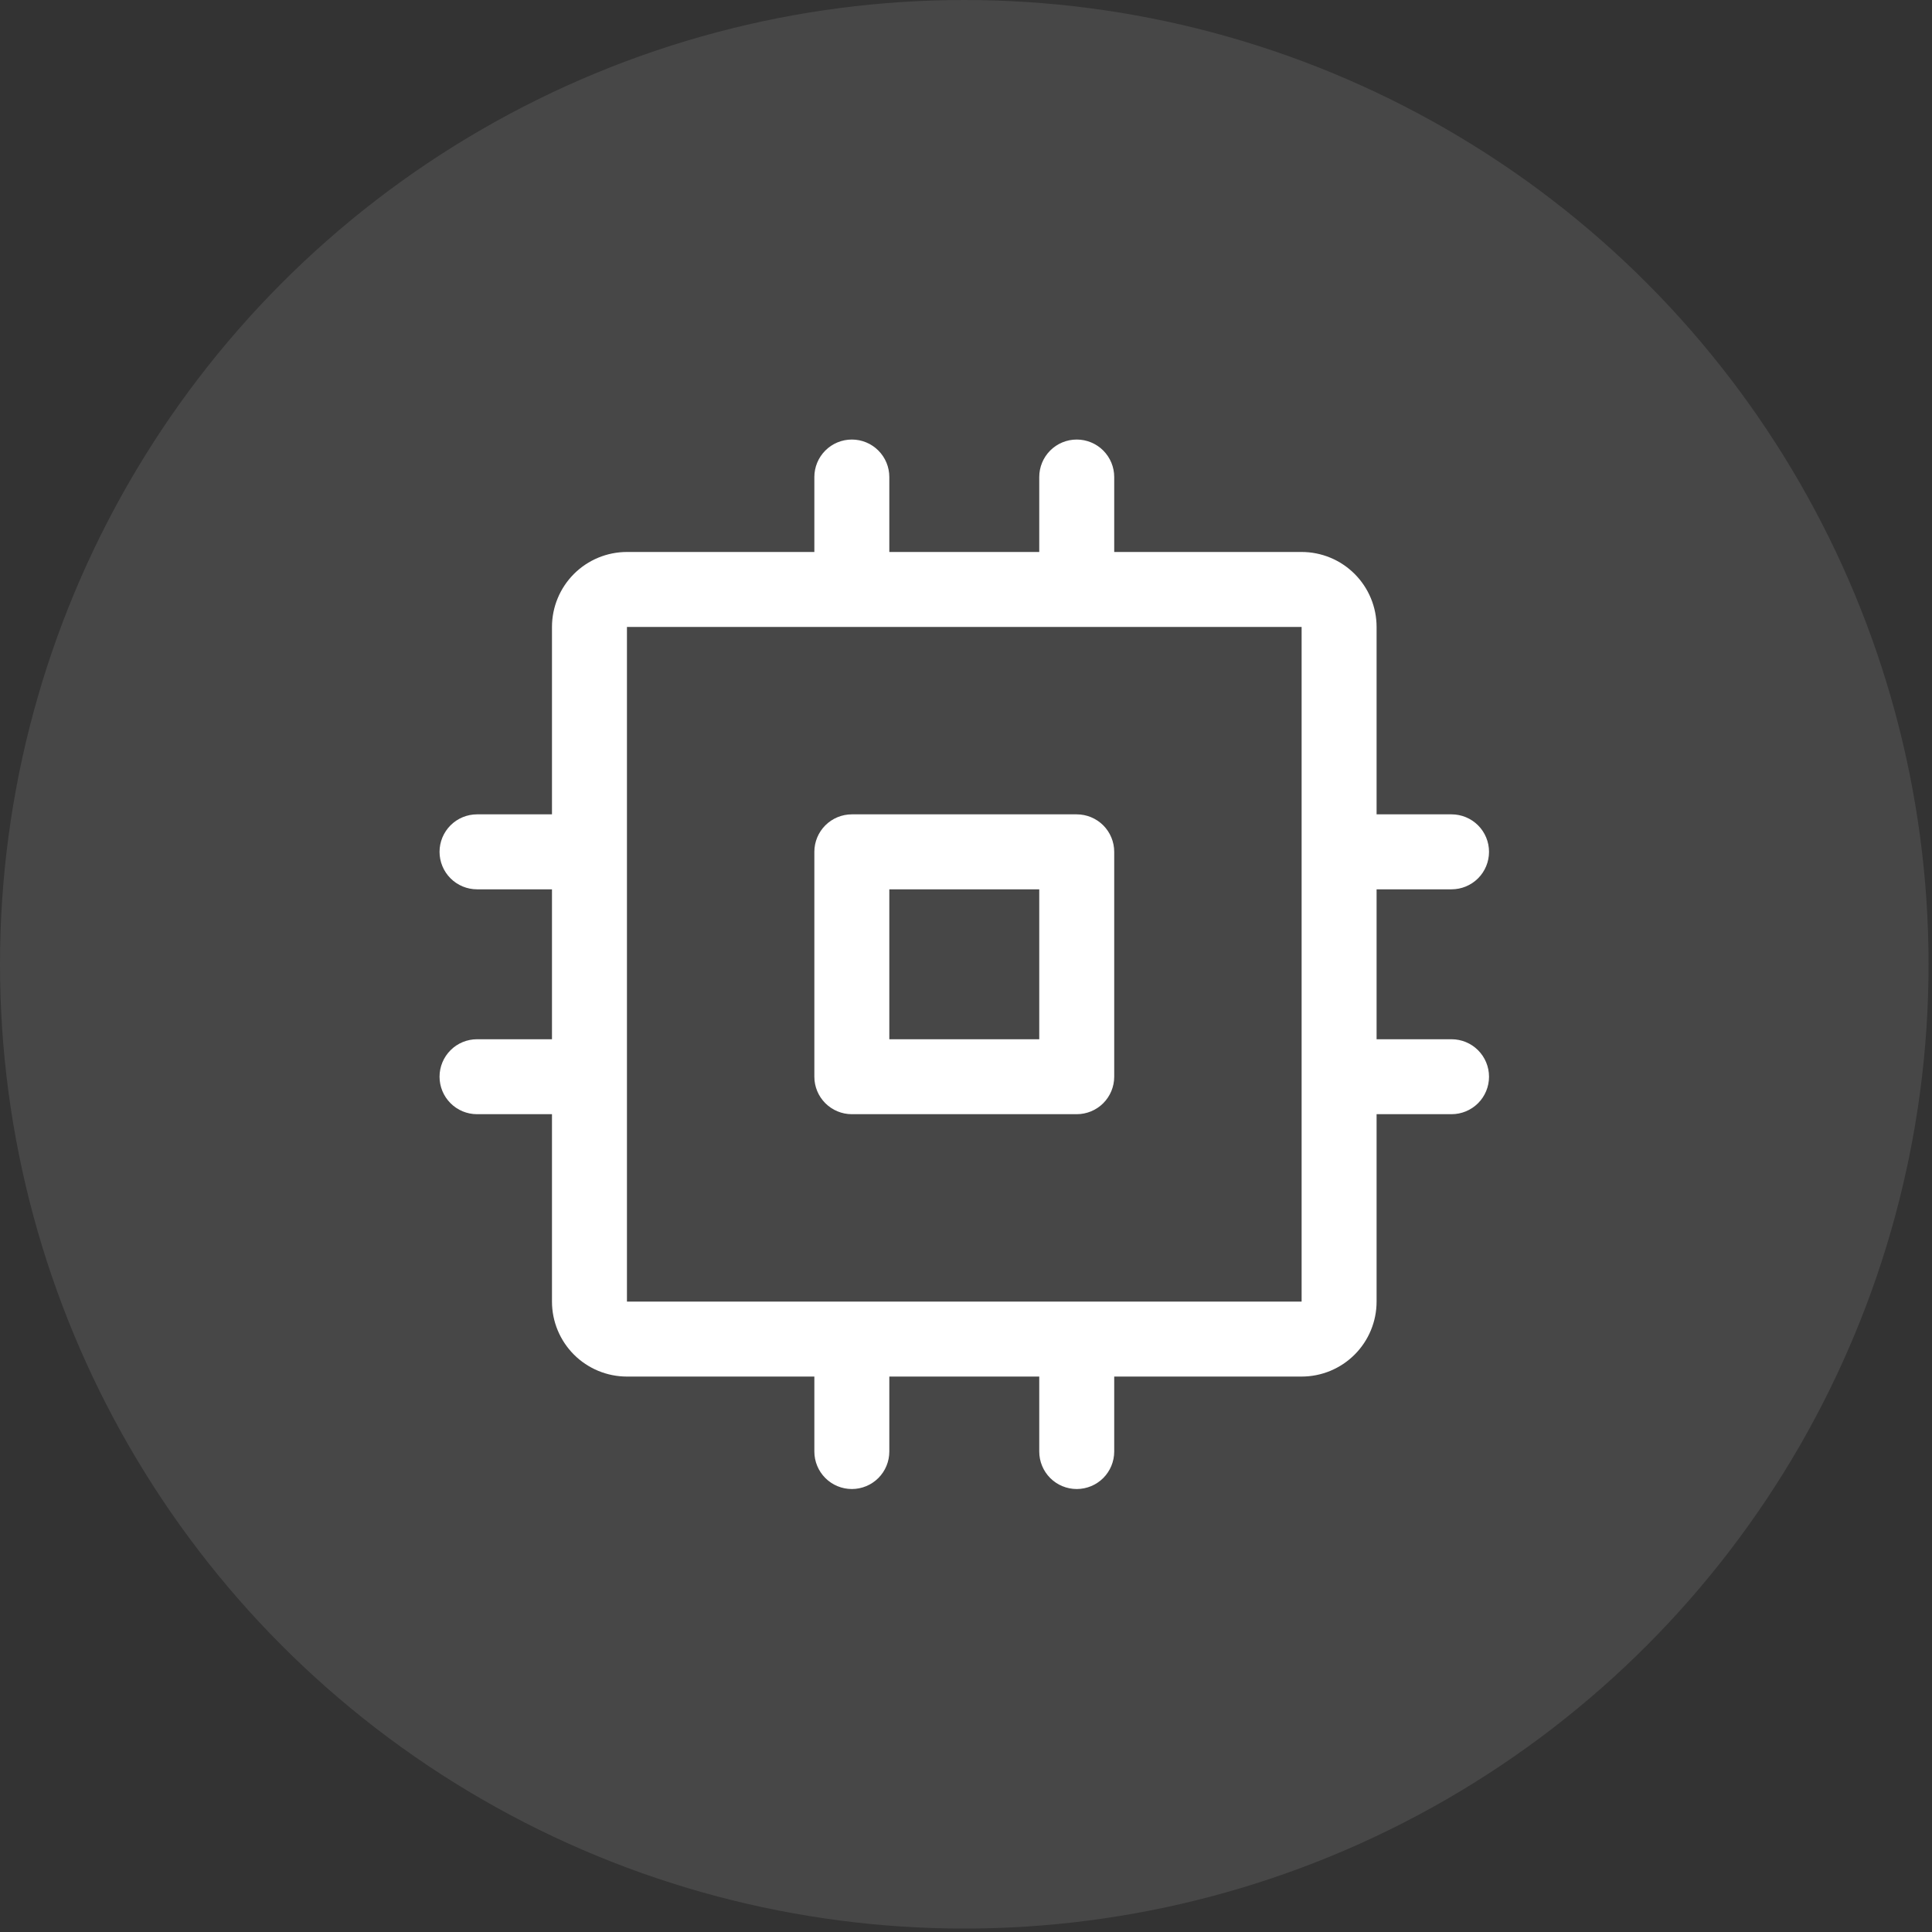
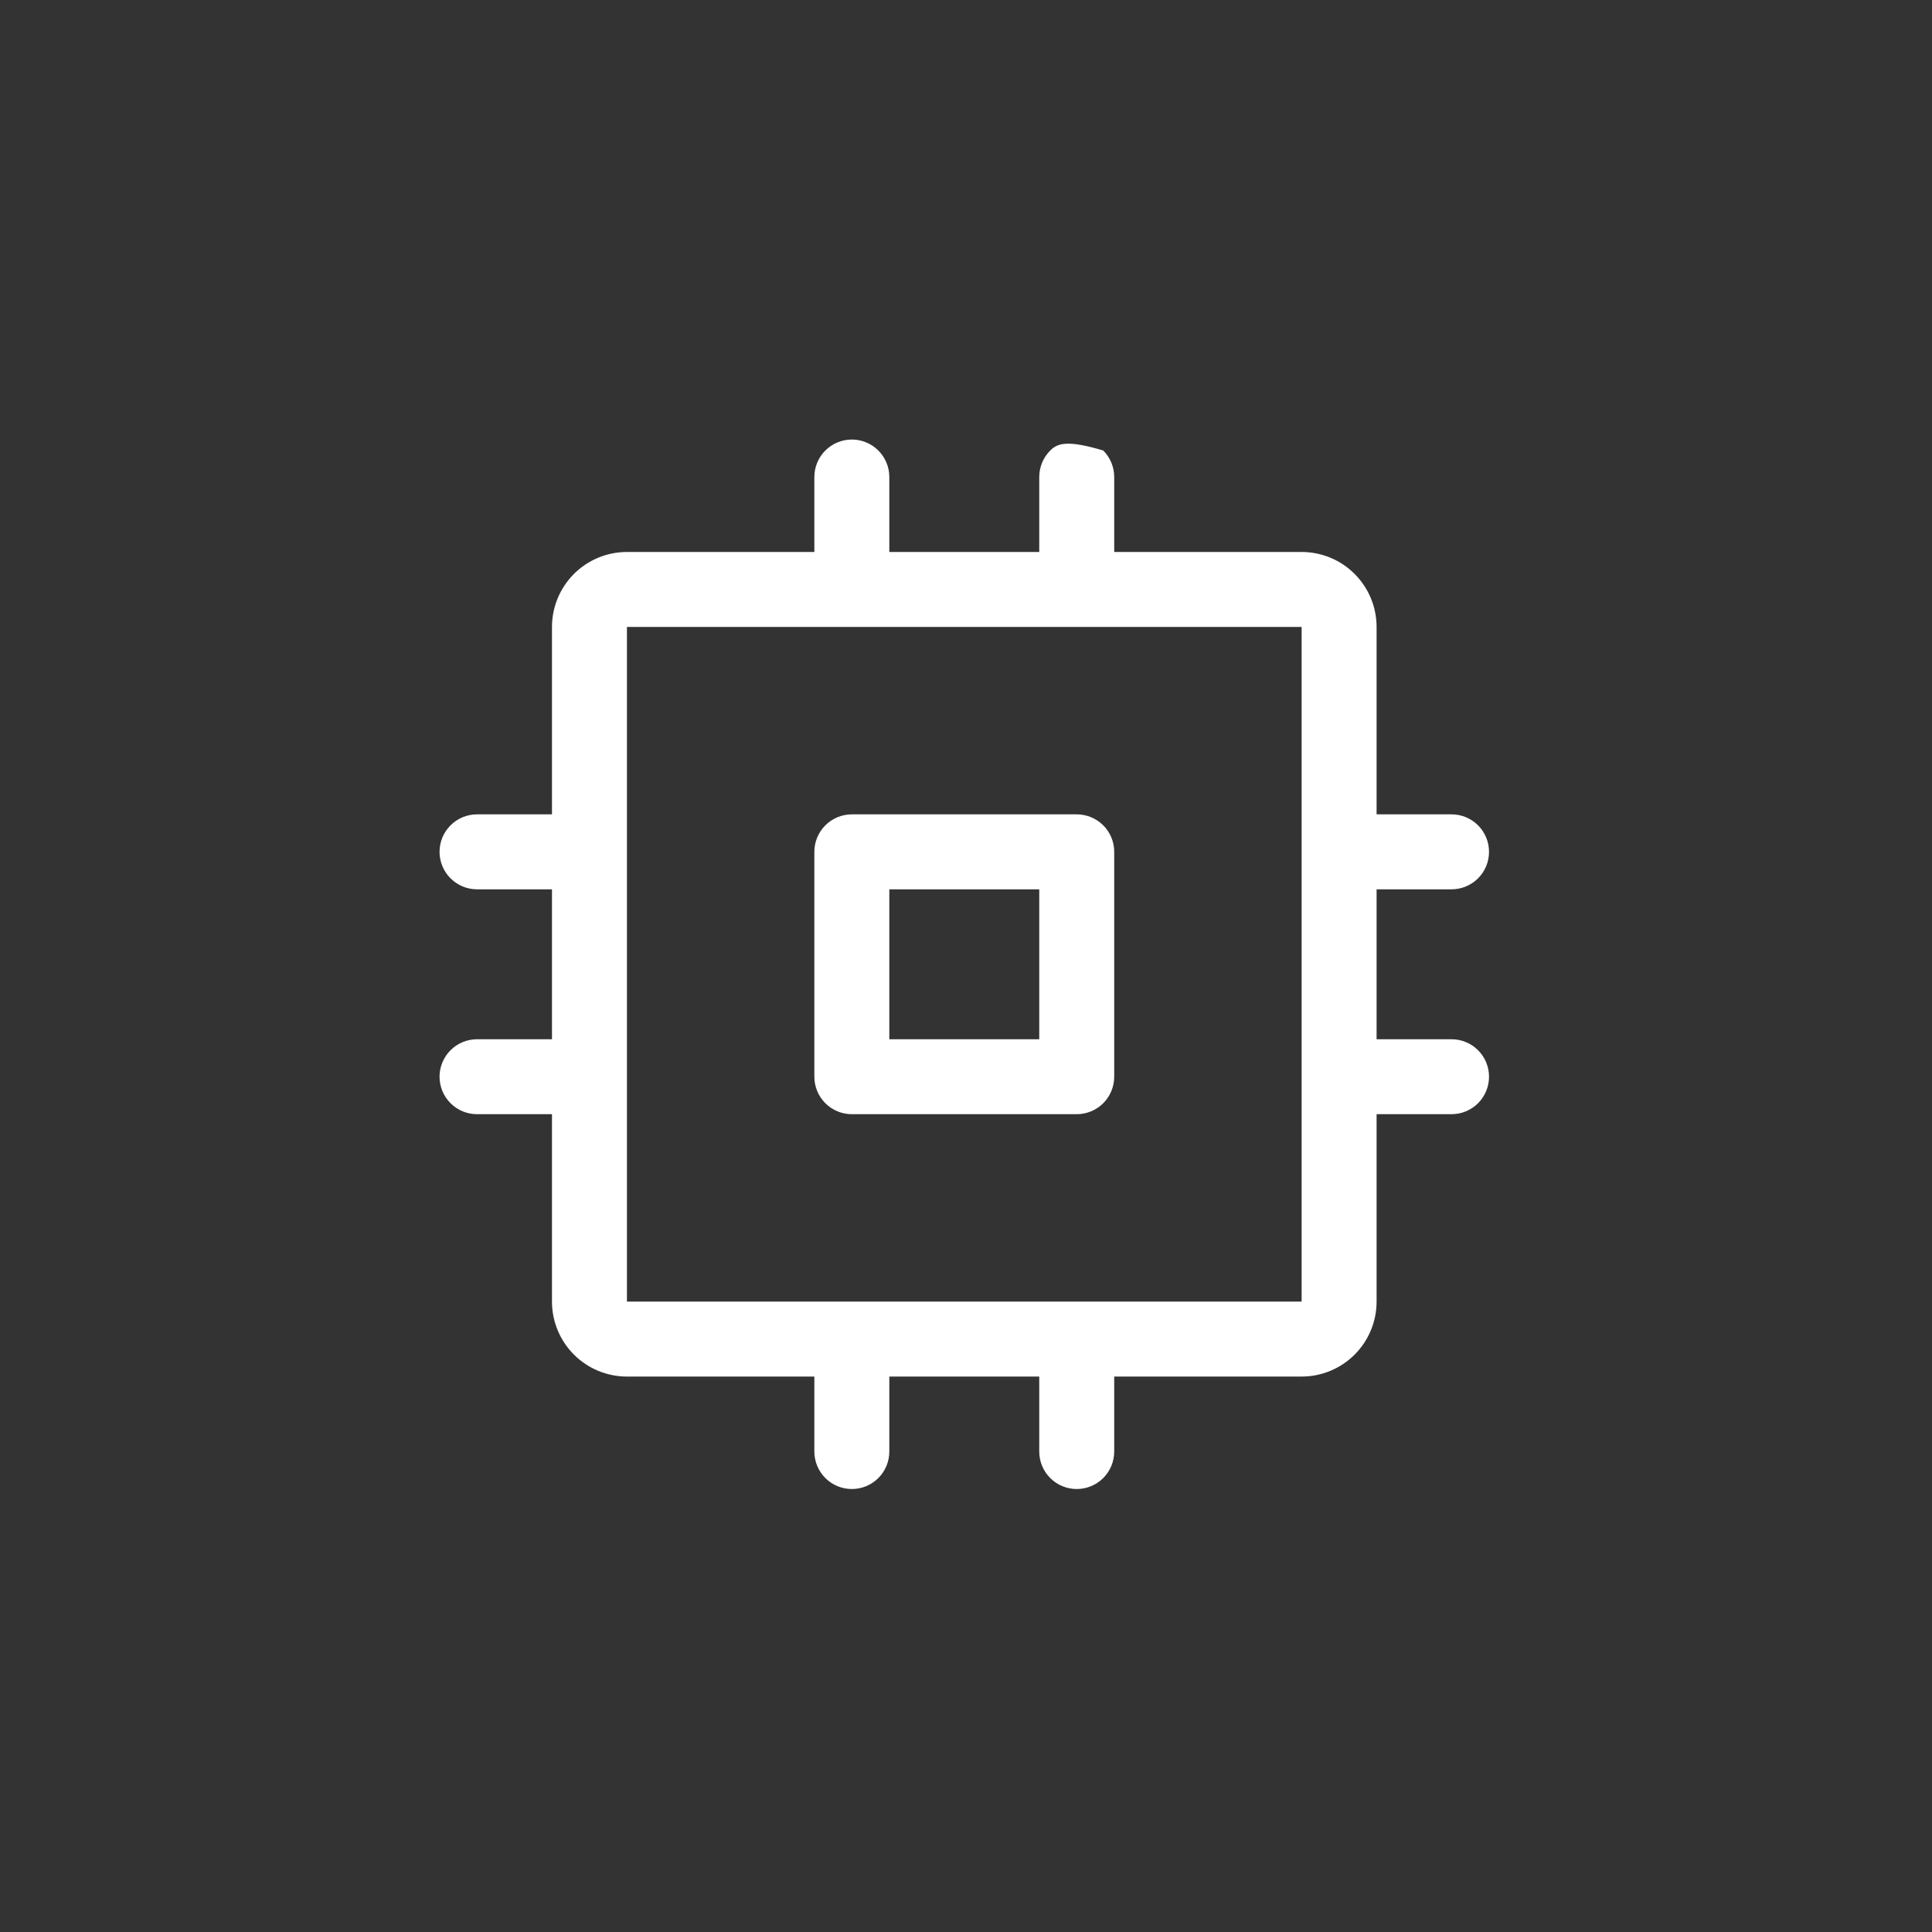
<svg xmlns="http://www.w3.org/2000/svg" width="81" height="81" viewBox="0 0 81 81" fill="none">
  <rect x="0" y="0" width="81" height="81" fill="#333333" stroke="none" />
-   <circle cx="40.428" cy="40.428" r="40.428" fill="white" fill-opacity="0.1" />
-   <path d="M45.142 34.142H35.714C35.297 34.142 34.898 34.308 34.603 34.602C34.308 34.897 34.142 35.297 34.142 35.713V45.142C34.142 45.559 34.308 45.959 34.603 46.253C34.898 46.548 35.297 46.713 35.714 46.713H45.142C45.559 46.713 45.959 46.548 46.254 46.253C46.548 45.959 46.714 45.559 46.714 45.142V35.713C46.714 35.297 46.548 34.897 46.254 34.602C45.959 34.308 45.559 34.142 45.142 34.142ZM43.571 43.571H37.285V37.285H43.571V43.571ZM60.857 43.571H57.714V37.285H60.857C61.274 37.285 61.673 37.119 61.968 36.825C62.263 36.53 62.428 36.13 62.428 35.713C62.428 35.297 62.263 34.897 61.968 34.602C61.673 34.308 61.274 34.142 60.857 34.142H57.714V26.285C57.714 25.451 57.383 24.652 56.793 24.062C56.204 23.473 55.405 23.142 54.571 23.142H46.714V19.999C46.714 19.582 46.548 19.183 46.254 18.888C45.959 18.593 45.559 18.428 45.142 18.428C44.726 18.428 44.326 18.593 44.031 18.888C43.737 19.183 43.571 19.582 43.571 19.999V23.142H37.285V19.999C37.285 19.582 37.12 19.183 36.825 18.888C36.53 18.593 36.131 18.428 35.714 18.428C35.297 18.428 34.898 18.593 34.603 18.888C34.308 19.183 34.142 19.582 34.142 19.999V23.142H26.285C25.452 23.142 24.652 23.473 24.063 24.062C23.474 24.652 23.142 25.451 23.142 26.285V34.142H20C19.583 34.142 19.183 34.308 18.889 34.602C18.594 34.897 18.428 35.297 18.428 35.713C18.428 36.13 18.594 36.53 18.889 36.825C19.183 37.119 19.583 37.285 20 37.285H23.142V43.571H20C19.583 43.571 19.183 43.736 18.889 44.031C18.594 44.326 18.428 44.725 18.428 45.142C18.428 45.559 18.594 45.959 18.889 46.253C19.183 46.548 19.583 46.713 20 46.713H23.142V54.571C23.142 55.404 23.474 56.203 24.063 56.793C24.652 57.382 25.452 57.713 26.285 57.713H34.142V60.856C34.142 61.273 34.308 61.673 34.603 61.968C34.898 62.262 35.297 62.428 35.714 62.428C36.131 62.428 36.53 62.262 36.825 61.968C37.12 61.673 37.285 61.273 37.285 60.856V57.713H43.571V60.856C43.571 61.273 43.737 61.673 44.031 61.968C44.326 62.262 44.726 62.428 45.142 62.428C45.559 62.428 45.959 62.262 46.254 61.968C46.548 61.673 46.714 61.273 46.714 60.856V57.713H54.571C55.405 57.713 56.204 57.382 56.793 56.793C57.383 56.203 57.714 55.404 57.714 54.571V46.713H60.857C61.274 46.713 61.673 46.548 61.968 46.253C62.263 45.959 62.428 45.559 62.428 45.142C62.428 44.725 62.263 44.326 61.968 44.031C61.673 43.736 61.274 43.571 60.857 43.571ZM54.571 54.571H26.285V26.285H54.571V54.571Z" fill="white" />
+   <path d="M45.142 34.142H35.714C35.297 34.142 34.898 34.308 34.603 34.602C34.308 34.897 34.142 35.297 34.142 35.713V45.142C34.142 45.559 34.308 45.959 34.603 46.253C34.898 46.548 35.297 46.713 35.714 46.713H45.142C45.559 46.713 45.959 46.548 46.254 46.253C46.548 45.959 46.714 45.559 46.714 45.142V35.713C46.714 35.297 46.548 34.897 46.254 34.602C45.959 34.308 45.559 34.142 45.142 34.142ZM43.571 43.571H37.285V37.285H43.571V43.571ZM60.857 43.571H57.714V37.285H60.857C61.274 37.285 61.673 37.119 61.968 36.825C62.263 36.53 62.428 36.13 62.428 35.713C62.428 35.297 62.263 34.897 61.968 34.602C61.673 34.308 61.274 34.142 60.857 34.142H57.714V26.285C57.714 25.451 57.383 24.652 56.793 24.062C56.204 23.473 55.405 23.142 54.571 23.142H46.714V19.999C46.714 19.582 46.548 19.183 46.254 18.888C44.726 18.428 44.326 18.593 44.031 18.888C43.737 19.183 43.571 19.582 43.571 19.999V23.142H37.285V19.999C37.285 19.582 37.12 19.183 36.825 18.888C36.53 18.593 36.131 18.428 35.714 18.428C35.297 18.428 34.898 18.593 34.603 18.888C34.308 19.183 34.142 19.582 34.142 19.999V23.142H26.285C25.452 23.142 24.652 23.473 24.063 24.062C23.474 24.652 23.142 25.451 23.142 26.285V34.142H20C19.583 34.142 19.183 34.308 18.889 34.602C18.594 34.897 18.428 35.297 18.428 35.713C18.428 36.13 18.594 36.53 18.889 36.825C19.183 37.119 19.583 37.285 20 37.285H23.142V43.571H20C19.583 43.571 19.183 43.736 18.889 44.031C18.594 44.326 18.428 44.725 18.428 45.142C18.428 45.559 18.594 45.959 18.889 46.253C19.183 46.548 19.583 46.713 20 46.713H23.142V54.571C23.142 55.404 23.474 56.203 24.063 56.793C24.652 57.382 25.452 57.713 26.285 57.713H34.142V60.856C34.142 61.273 34.308 61.673 34.603 61.968C34.898 62.262 35.297 62.428 35.714 62.428C36.131 62.428 36.53 62.262 36.825 61.968C37.12 61.673 37.285 61.273 37.285 60.856V57.713H43.571V60.856C43.571 61.273 43.737 61.673 44.031 61.968C44.326 62.262 44.726 62.428 45.142 62.428C45.559 62.428 45.959 62.262 46.254 61.968C46.548 61.673 46.714 61.273 46.714 60.856V57.713H54.571C55.405 57.713 56.204 57.382 56.793 56.793C57.383 56.203 57.714 55.404 57.714 54.571V46.713H60.857C61.274 46.713 61.673 46.548 61.968 46.253C62.263 45.959 62.428 45.559 62.428 45.142C62.428 44.725 62.263 44.326 61.968 44.031C61.673 43.736 61.274 43.571 60.857 43.571ZM54.571 54.571H26.285V26.285H54.571V54.571Z" fill="white" />
</svg>